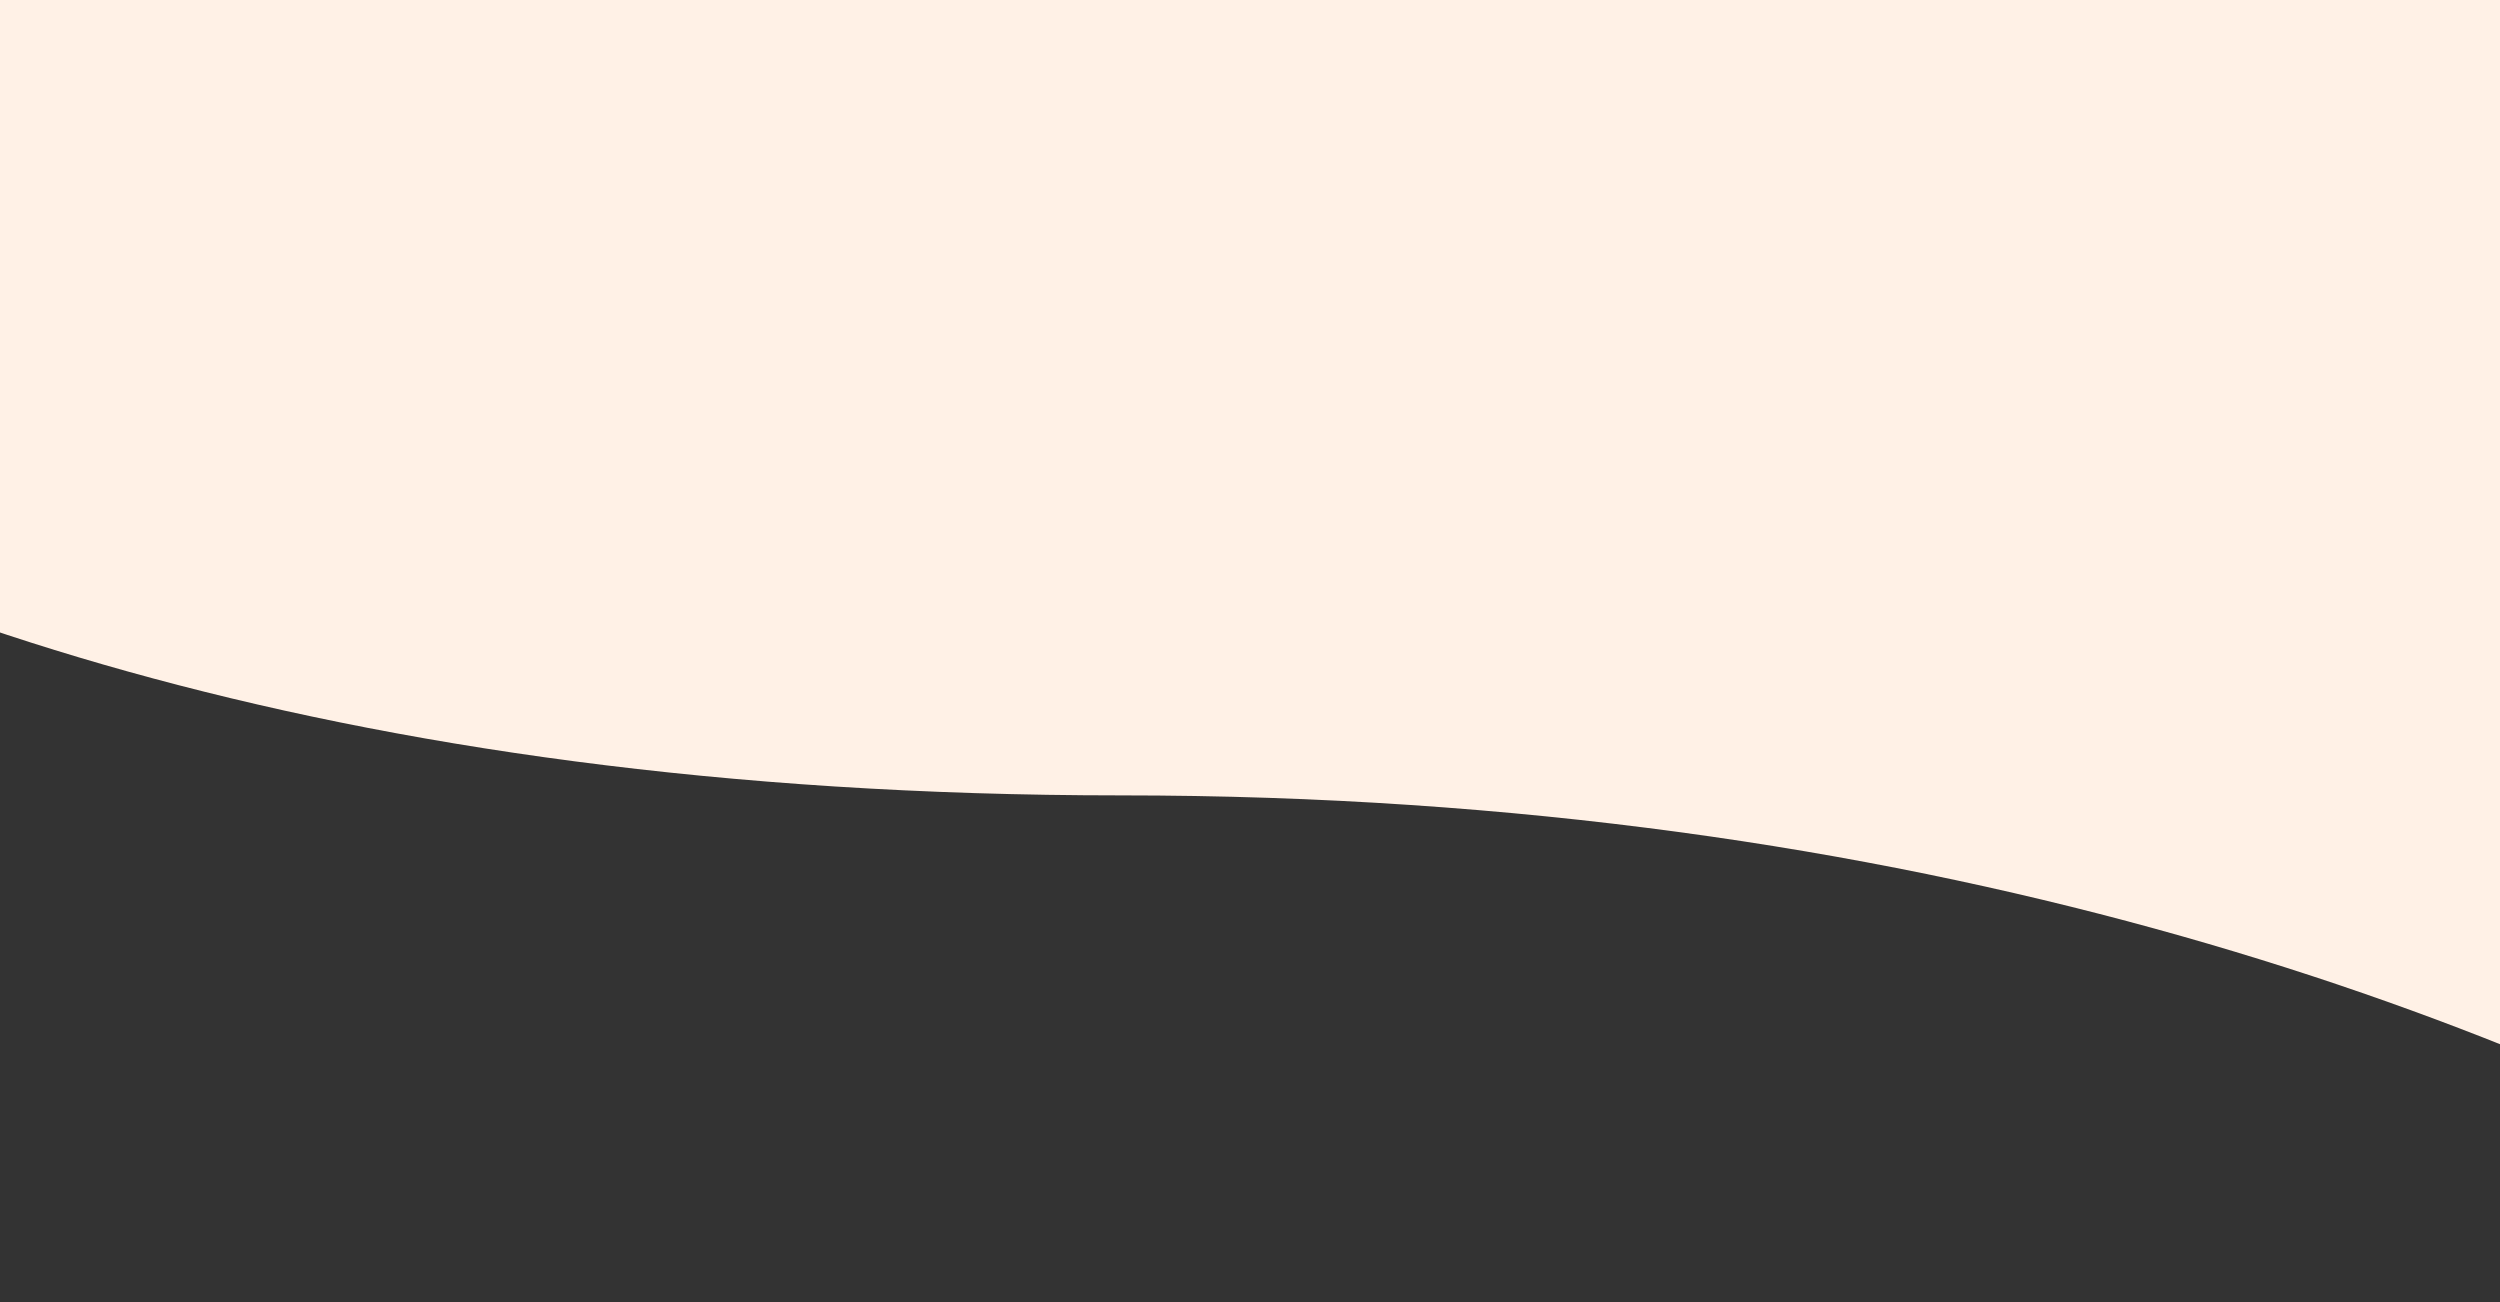
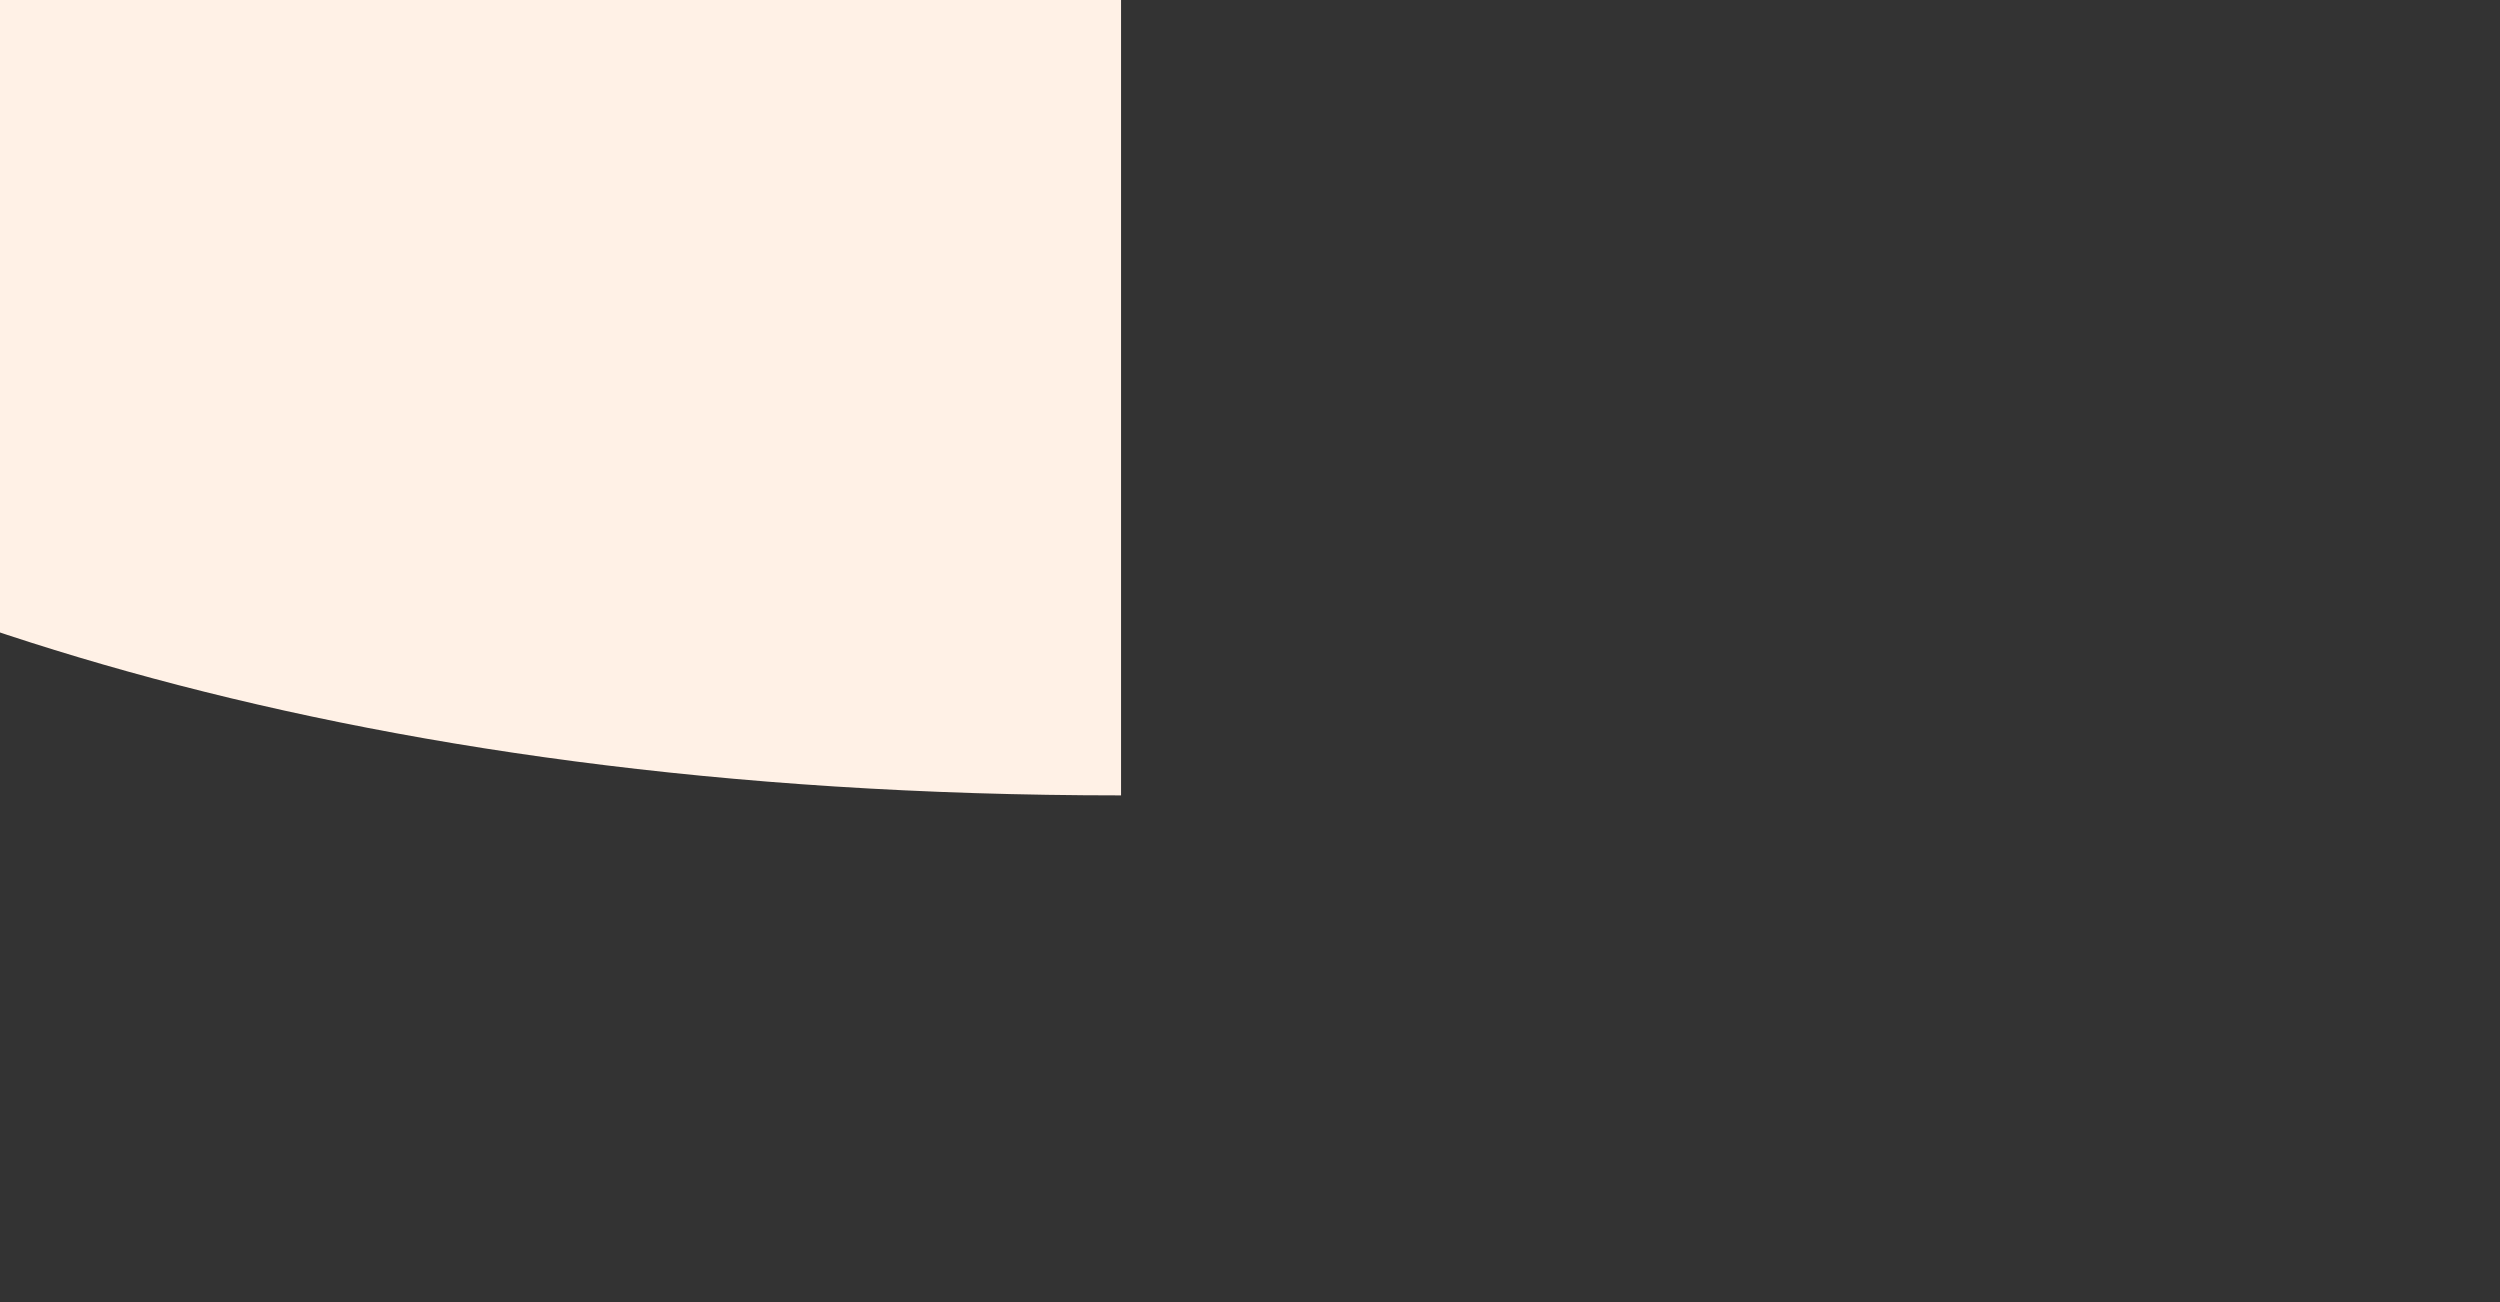
<svg xmlns="http://www.w3.org/2000/svg" width="100%" height="100%" viewBox="0 0 1440 750" fill="none">
  <rect x="0" y="0" width="1440" height="750" fill="#333333" stroke="none" />
-   <path d="M-531 1.633C-531 1.633 -274.284 458.144 645.722 458.144C1565.73 458.144 1971 948.954 1971 948.954V0H-531V1.633Z" fill="#FFF1E6" />
+   <path d="M-531 1.633C-531 1.633 -274.284 458.144 645.722 458.144V0H-531V1.633Z" fill="#FFF1E6" />
</svg>